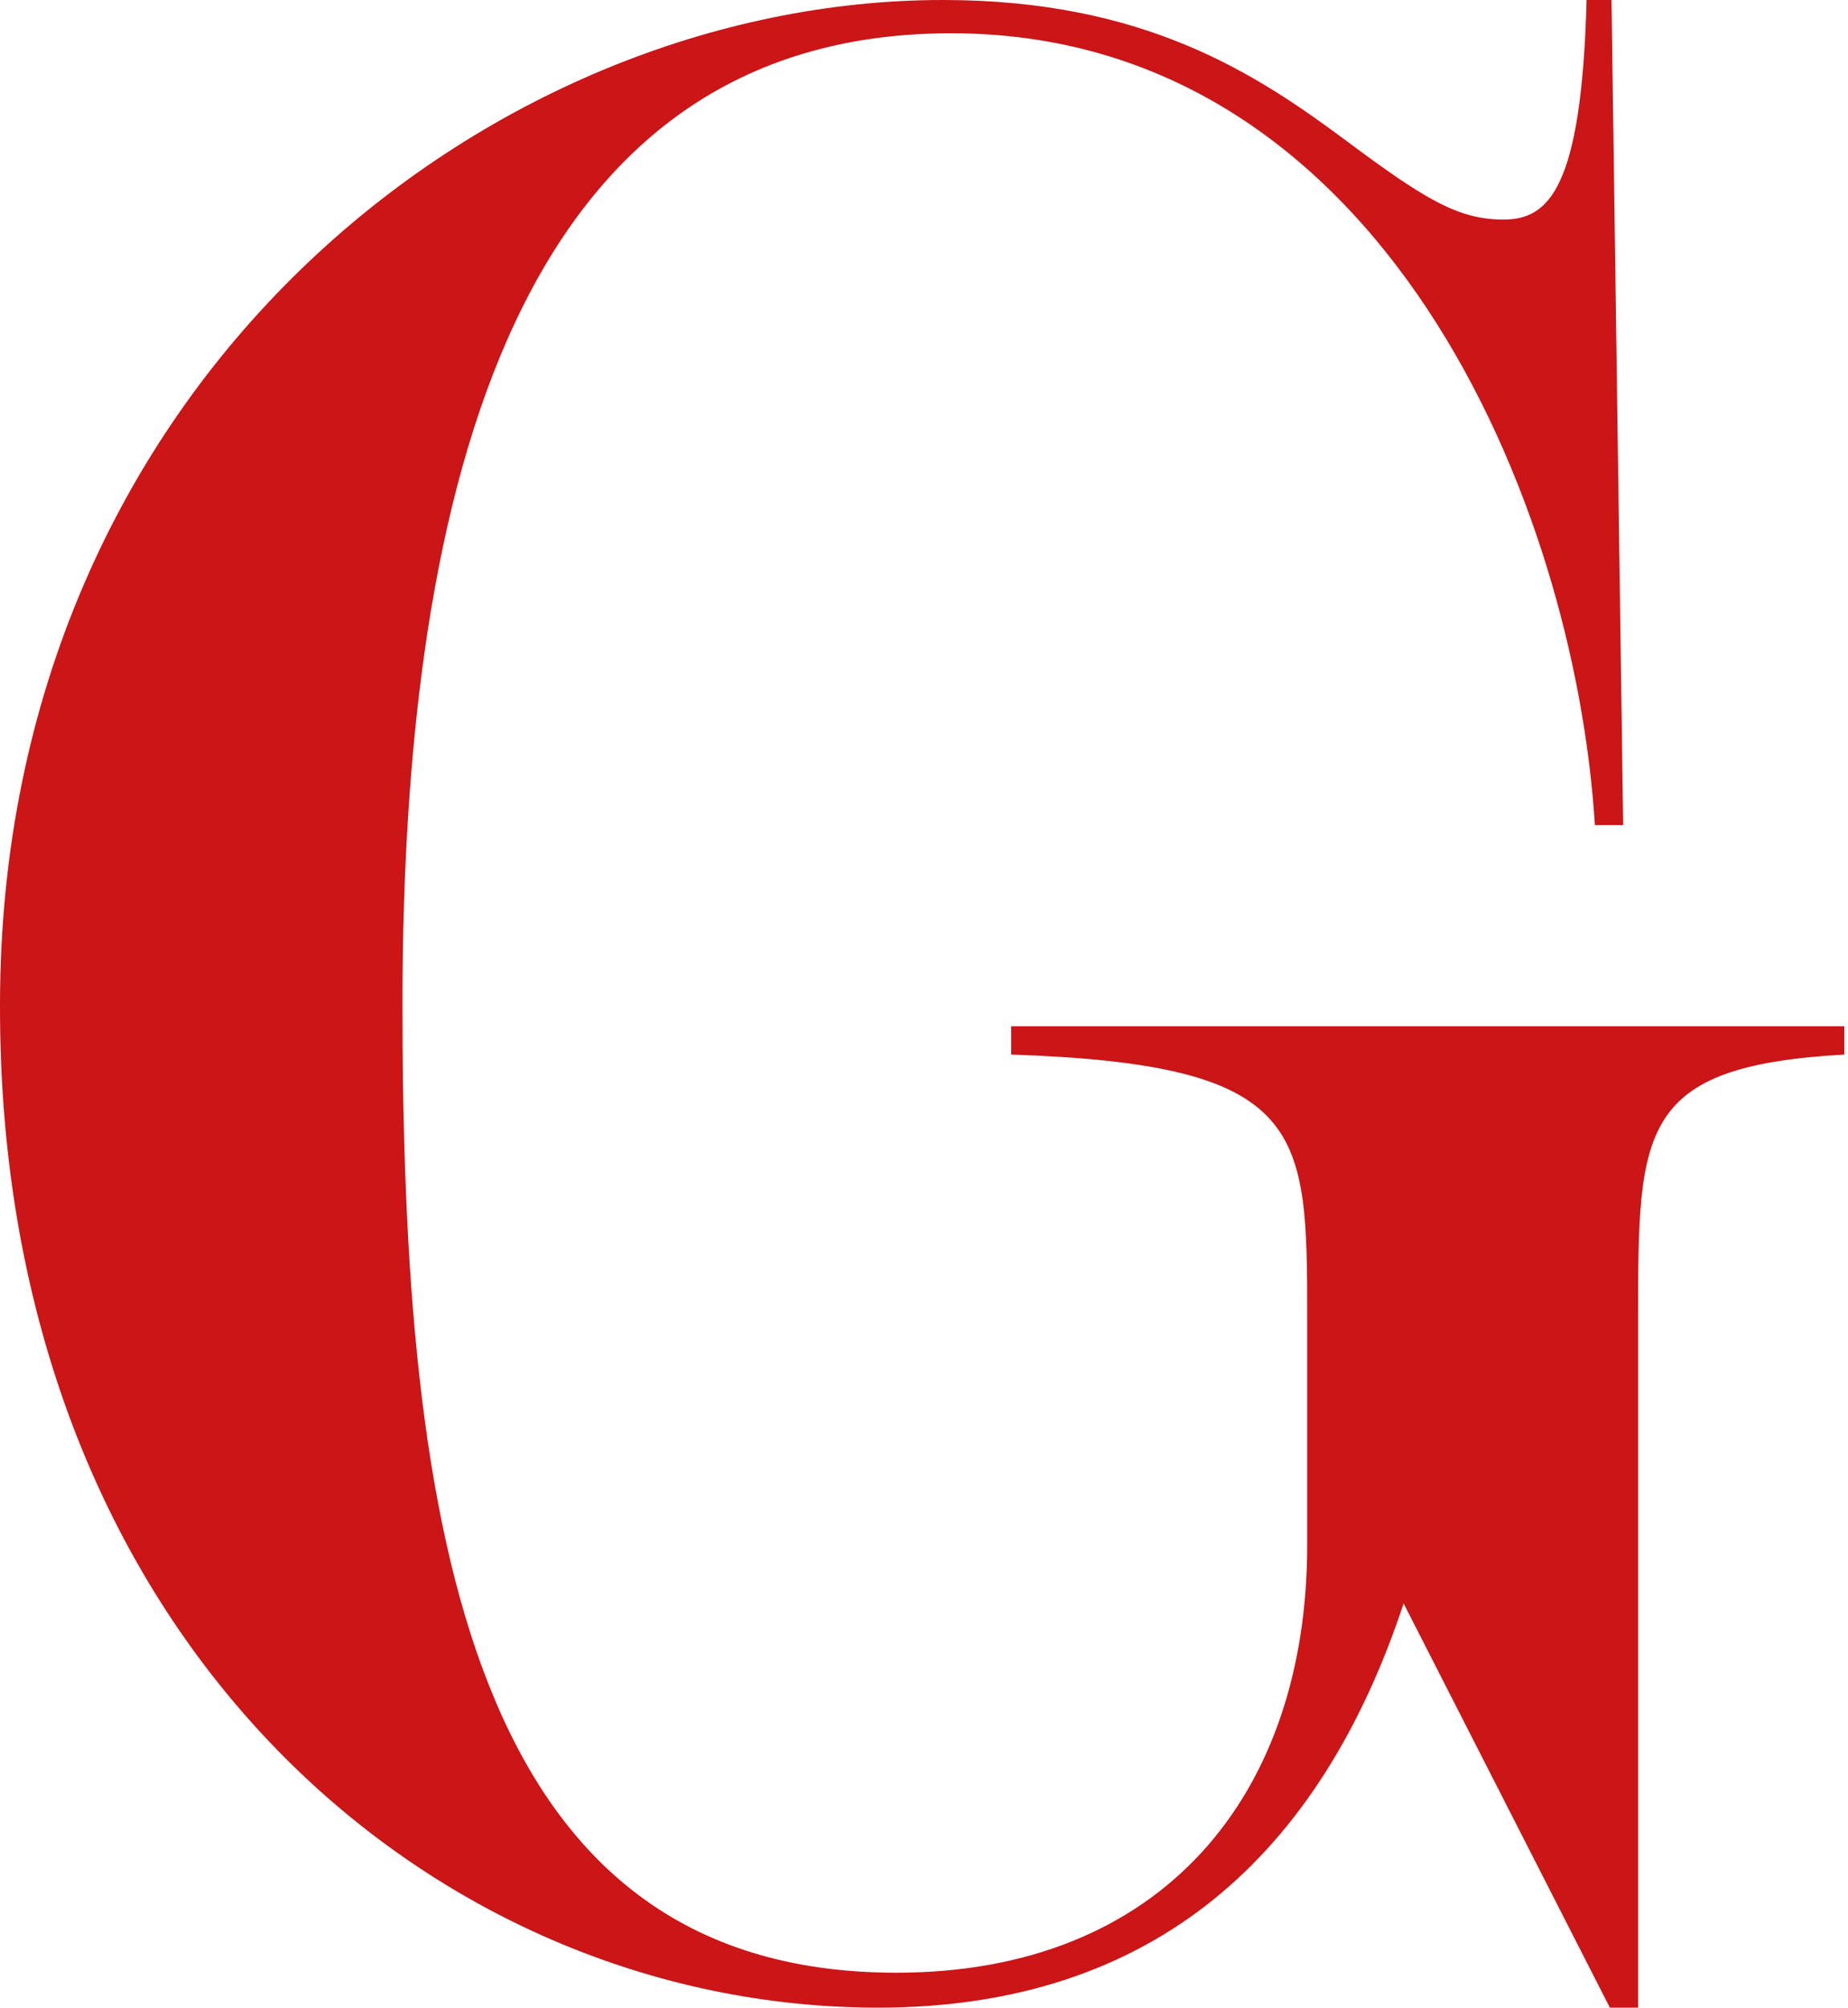
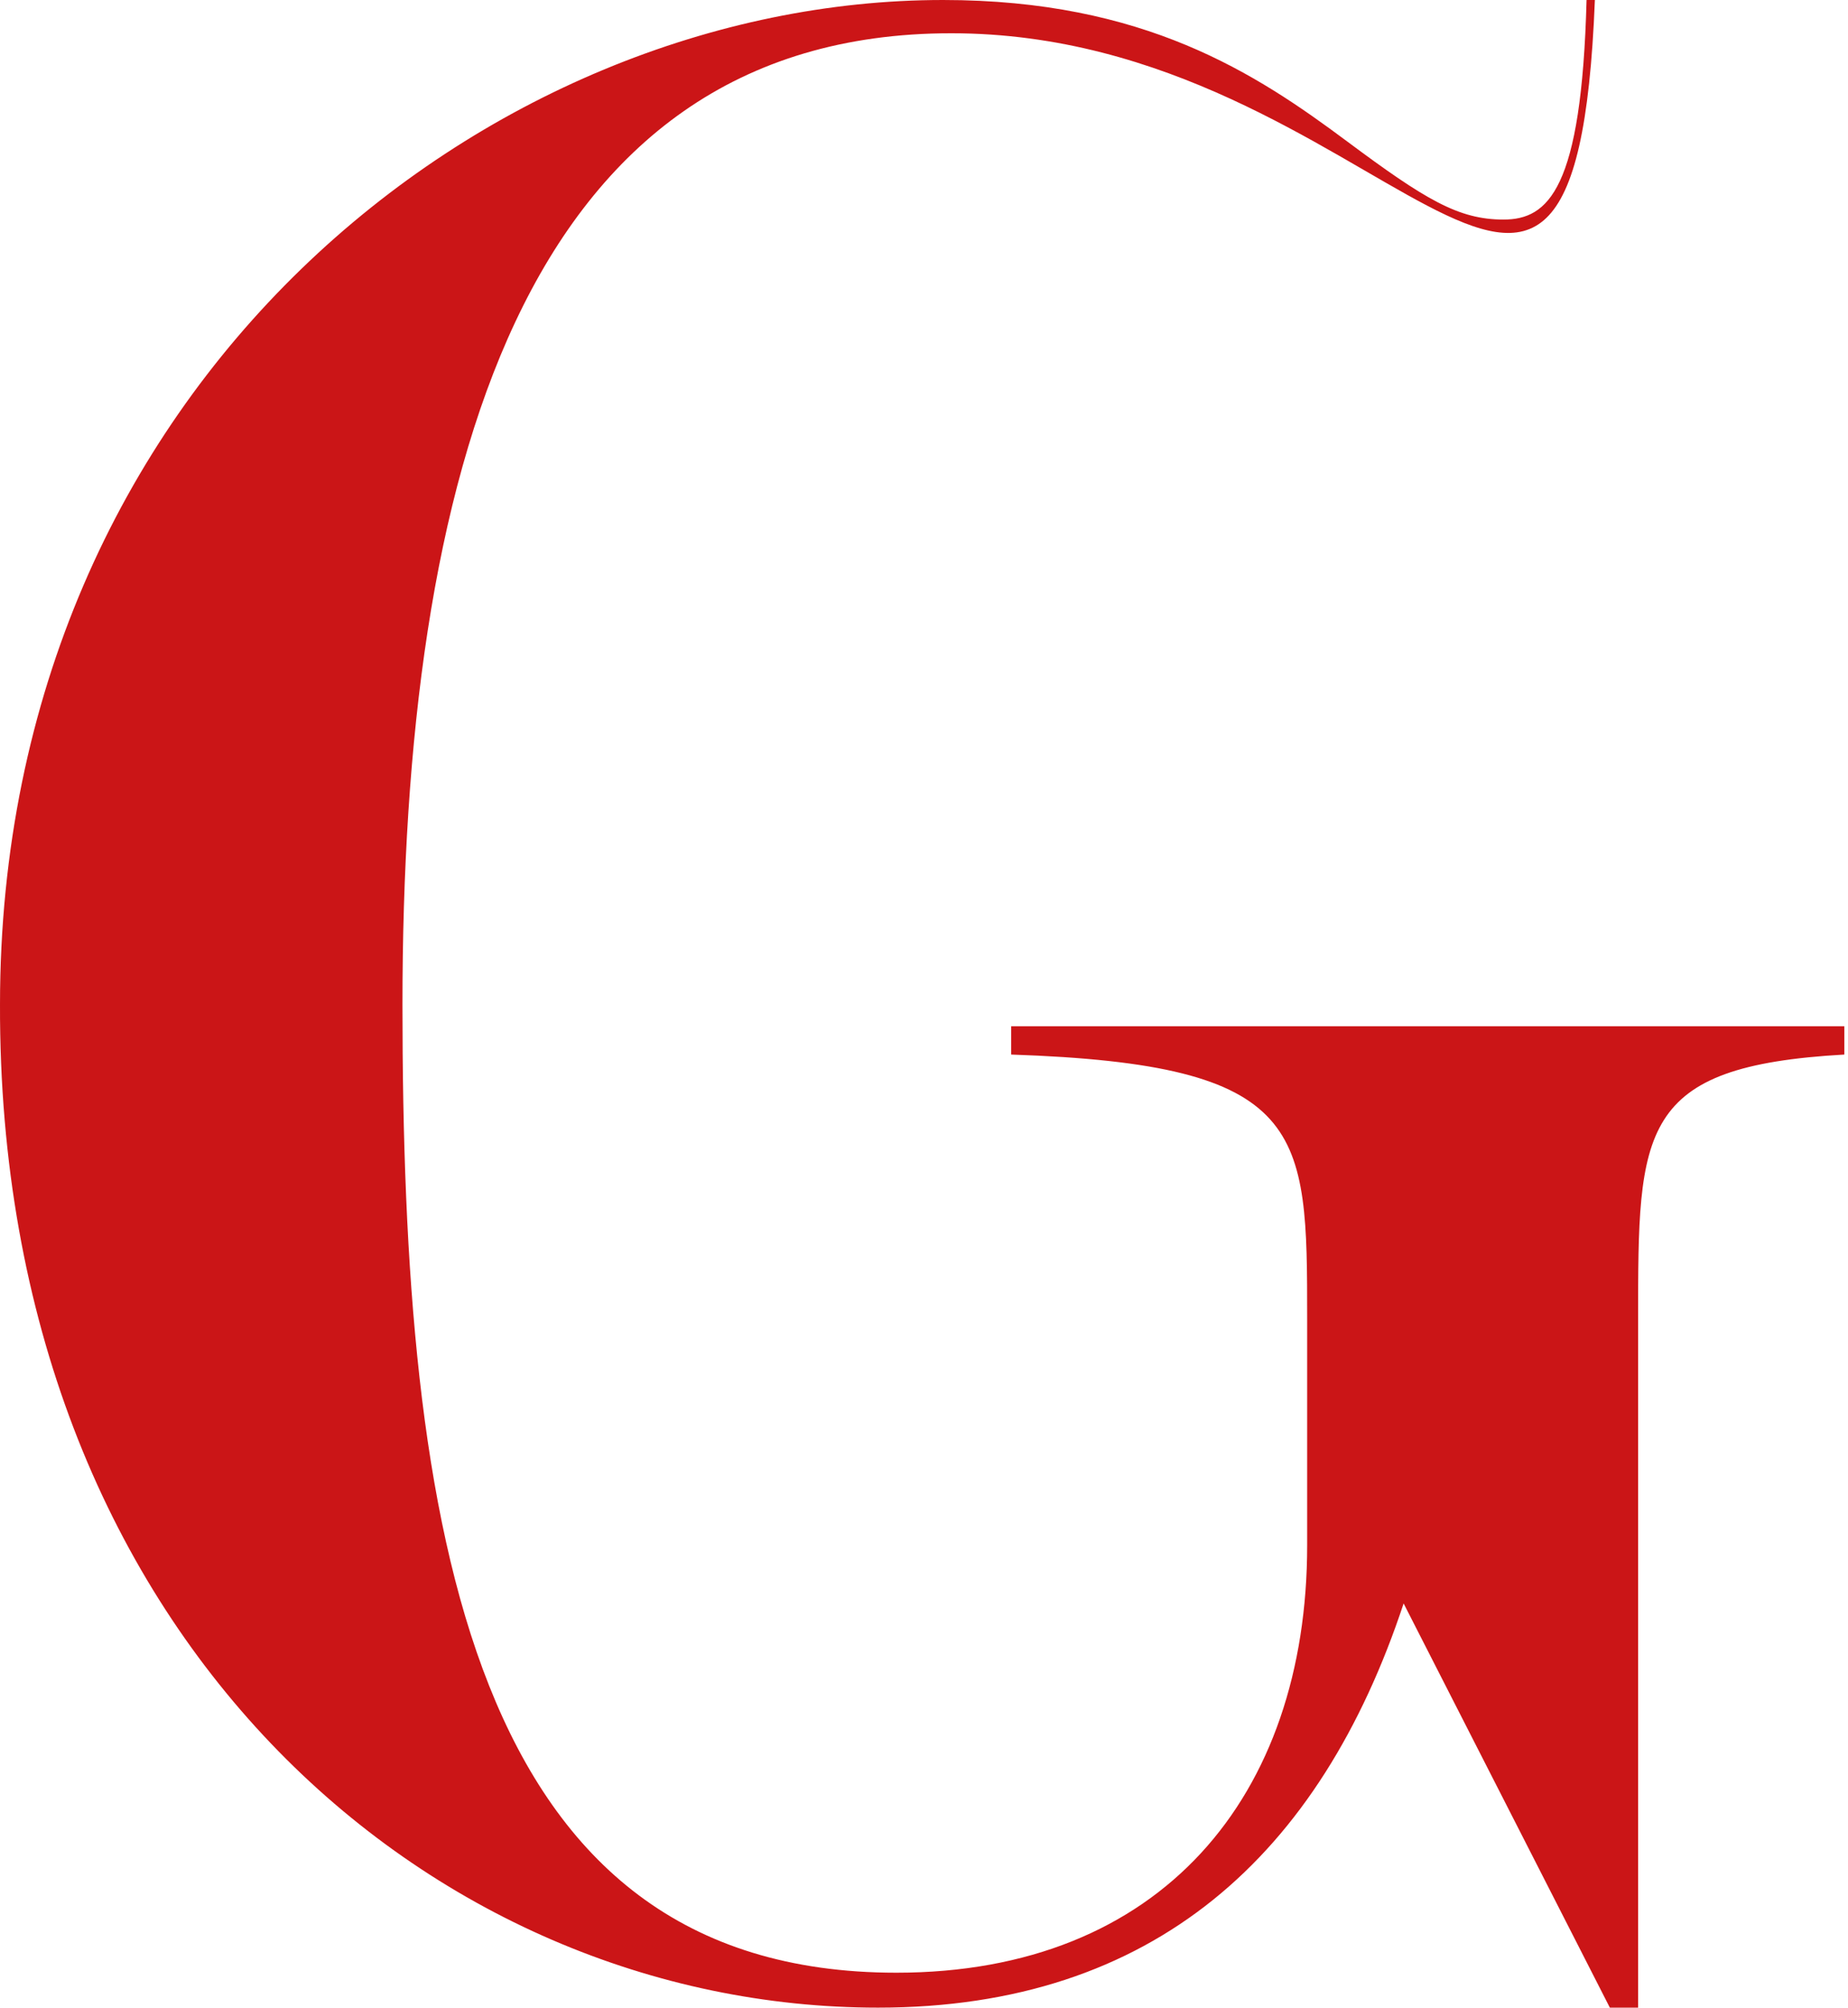
<svg xmlns="http://www.w3.org/2000/svg" width="464" height="504" viewBox="0 0 464 504" fill="none">
-   <path d="M0.001 252.209C0.001 96.04 122.765 0 236.76 0C287.285 0 315.262 18.373 338.228 35.493C357.854 50.108 366.205 55.118 377.479 55.118C388.753 55.118 397.105 47.602 398.357 0H404.621L407.544 207.112H400.445C395.434 126.522 346.997 8.351 238.848 8.351C130.699 8.351 101.052 120.258 101.052 252.209C101.052 384.159 117.754 495.231 225.068 495.231C291.461 495.231 328.207 450.969 328.207 387.917V331.128C328.207 283.526 328.207 267.241 253.88 264.736V257.637H463.08V264.736C411.302 267.659 411.302 283.526 411.302 331.128V504H404.203L352.425 402.532C331.547 465.584 289.791 504 220.475 504C108.15 504 -0.416 410.883 0.001 252.209Z" fill="#CB1517" />
+   <path d="M0.001 252.209C0.001 96.04 122.765 0 236.76 0C287.285 0 315.262 18.373 338.228 35.493C357.854 50.108 366.205 55.118 377.479 55.118C388.753 55.118 397.105 47.602 398.357 0H404.621H400.445C395.434 126.522 346.997 8.351 238.848 8.351C130.699 8.351 101.052 120.258 101.052 252.209C101.052 384.159 117.754 495.231 225.068 495.231C291.461 495.231 328.207 450.969 328.207 387.917V331.128C328.207 283.526 328.207 267.241 253.88 264.736V257.637H463.08V264.736C411.302 267.659 411.302 283.526 411.302 331.128V504H404.203L352.425 402.532C331.547 465.584 289.791 504 220.475 504C108.15 504 -0.416 410.883 0.001 252.209Z" fill="#CB1517" />
</svg>